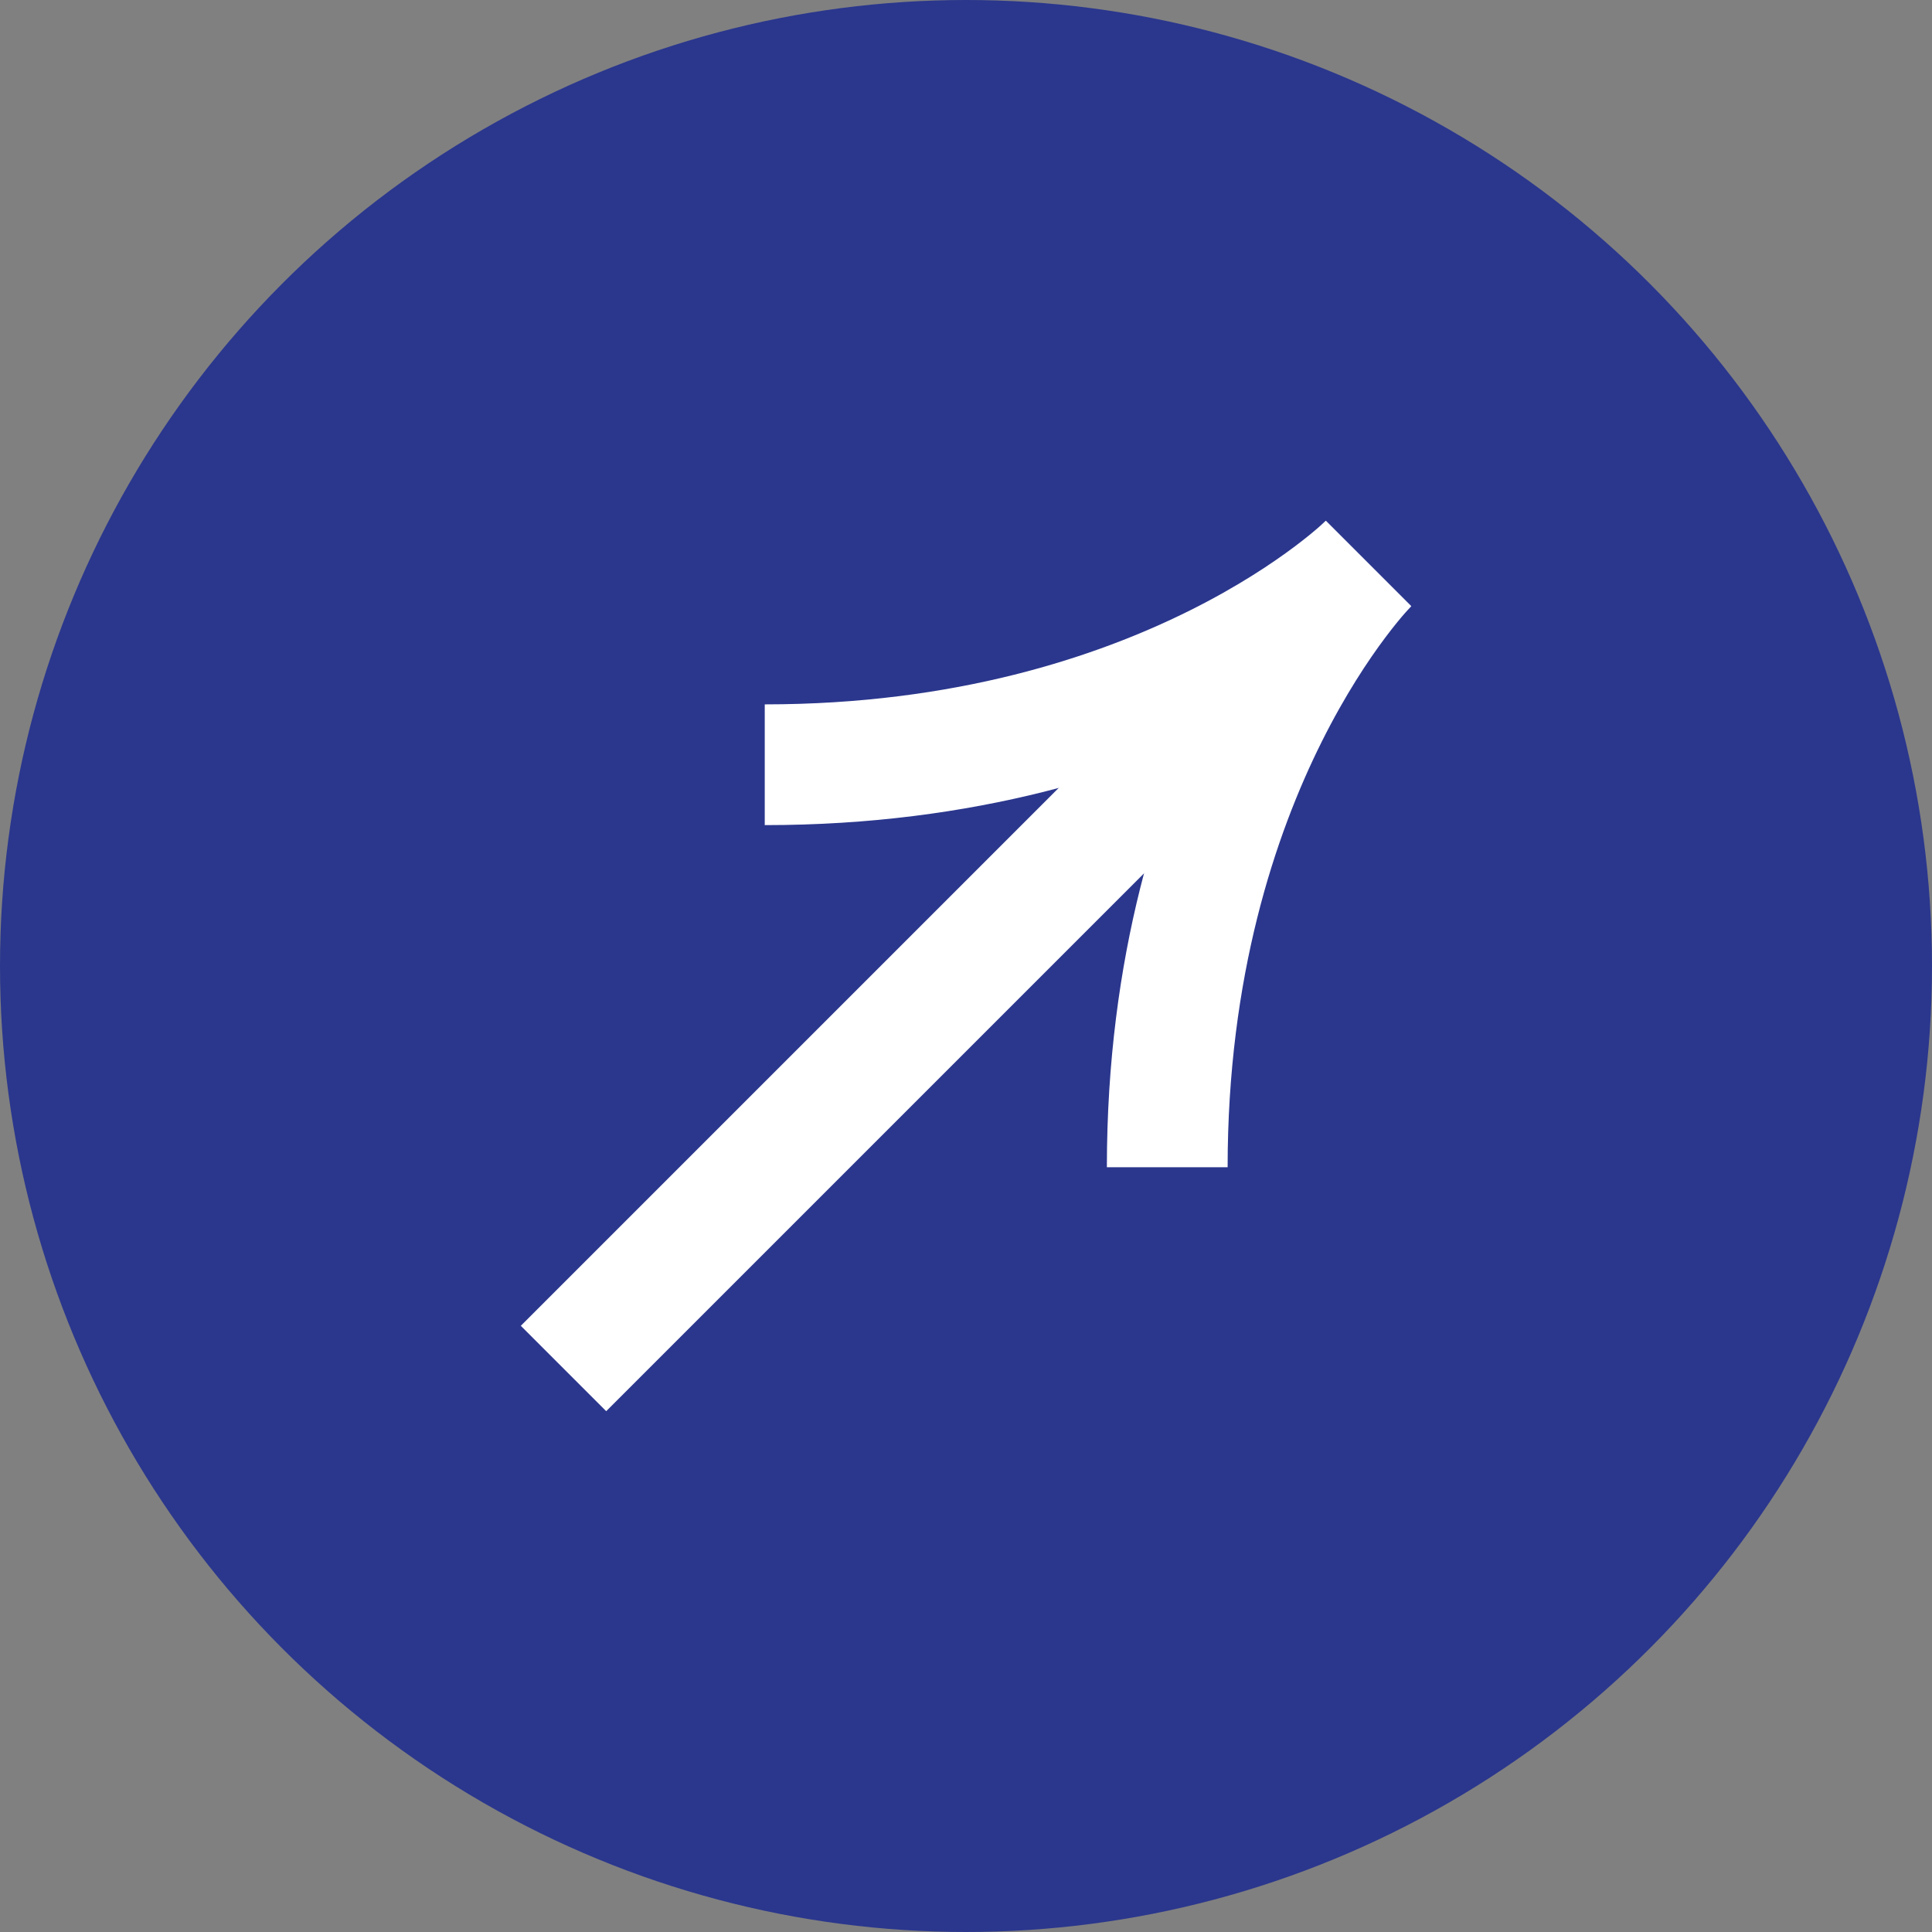
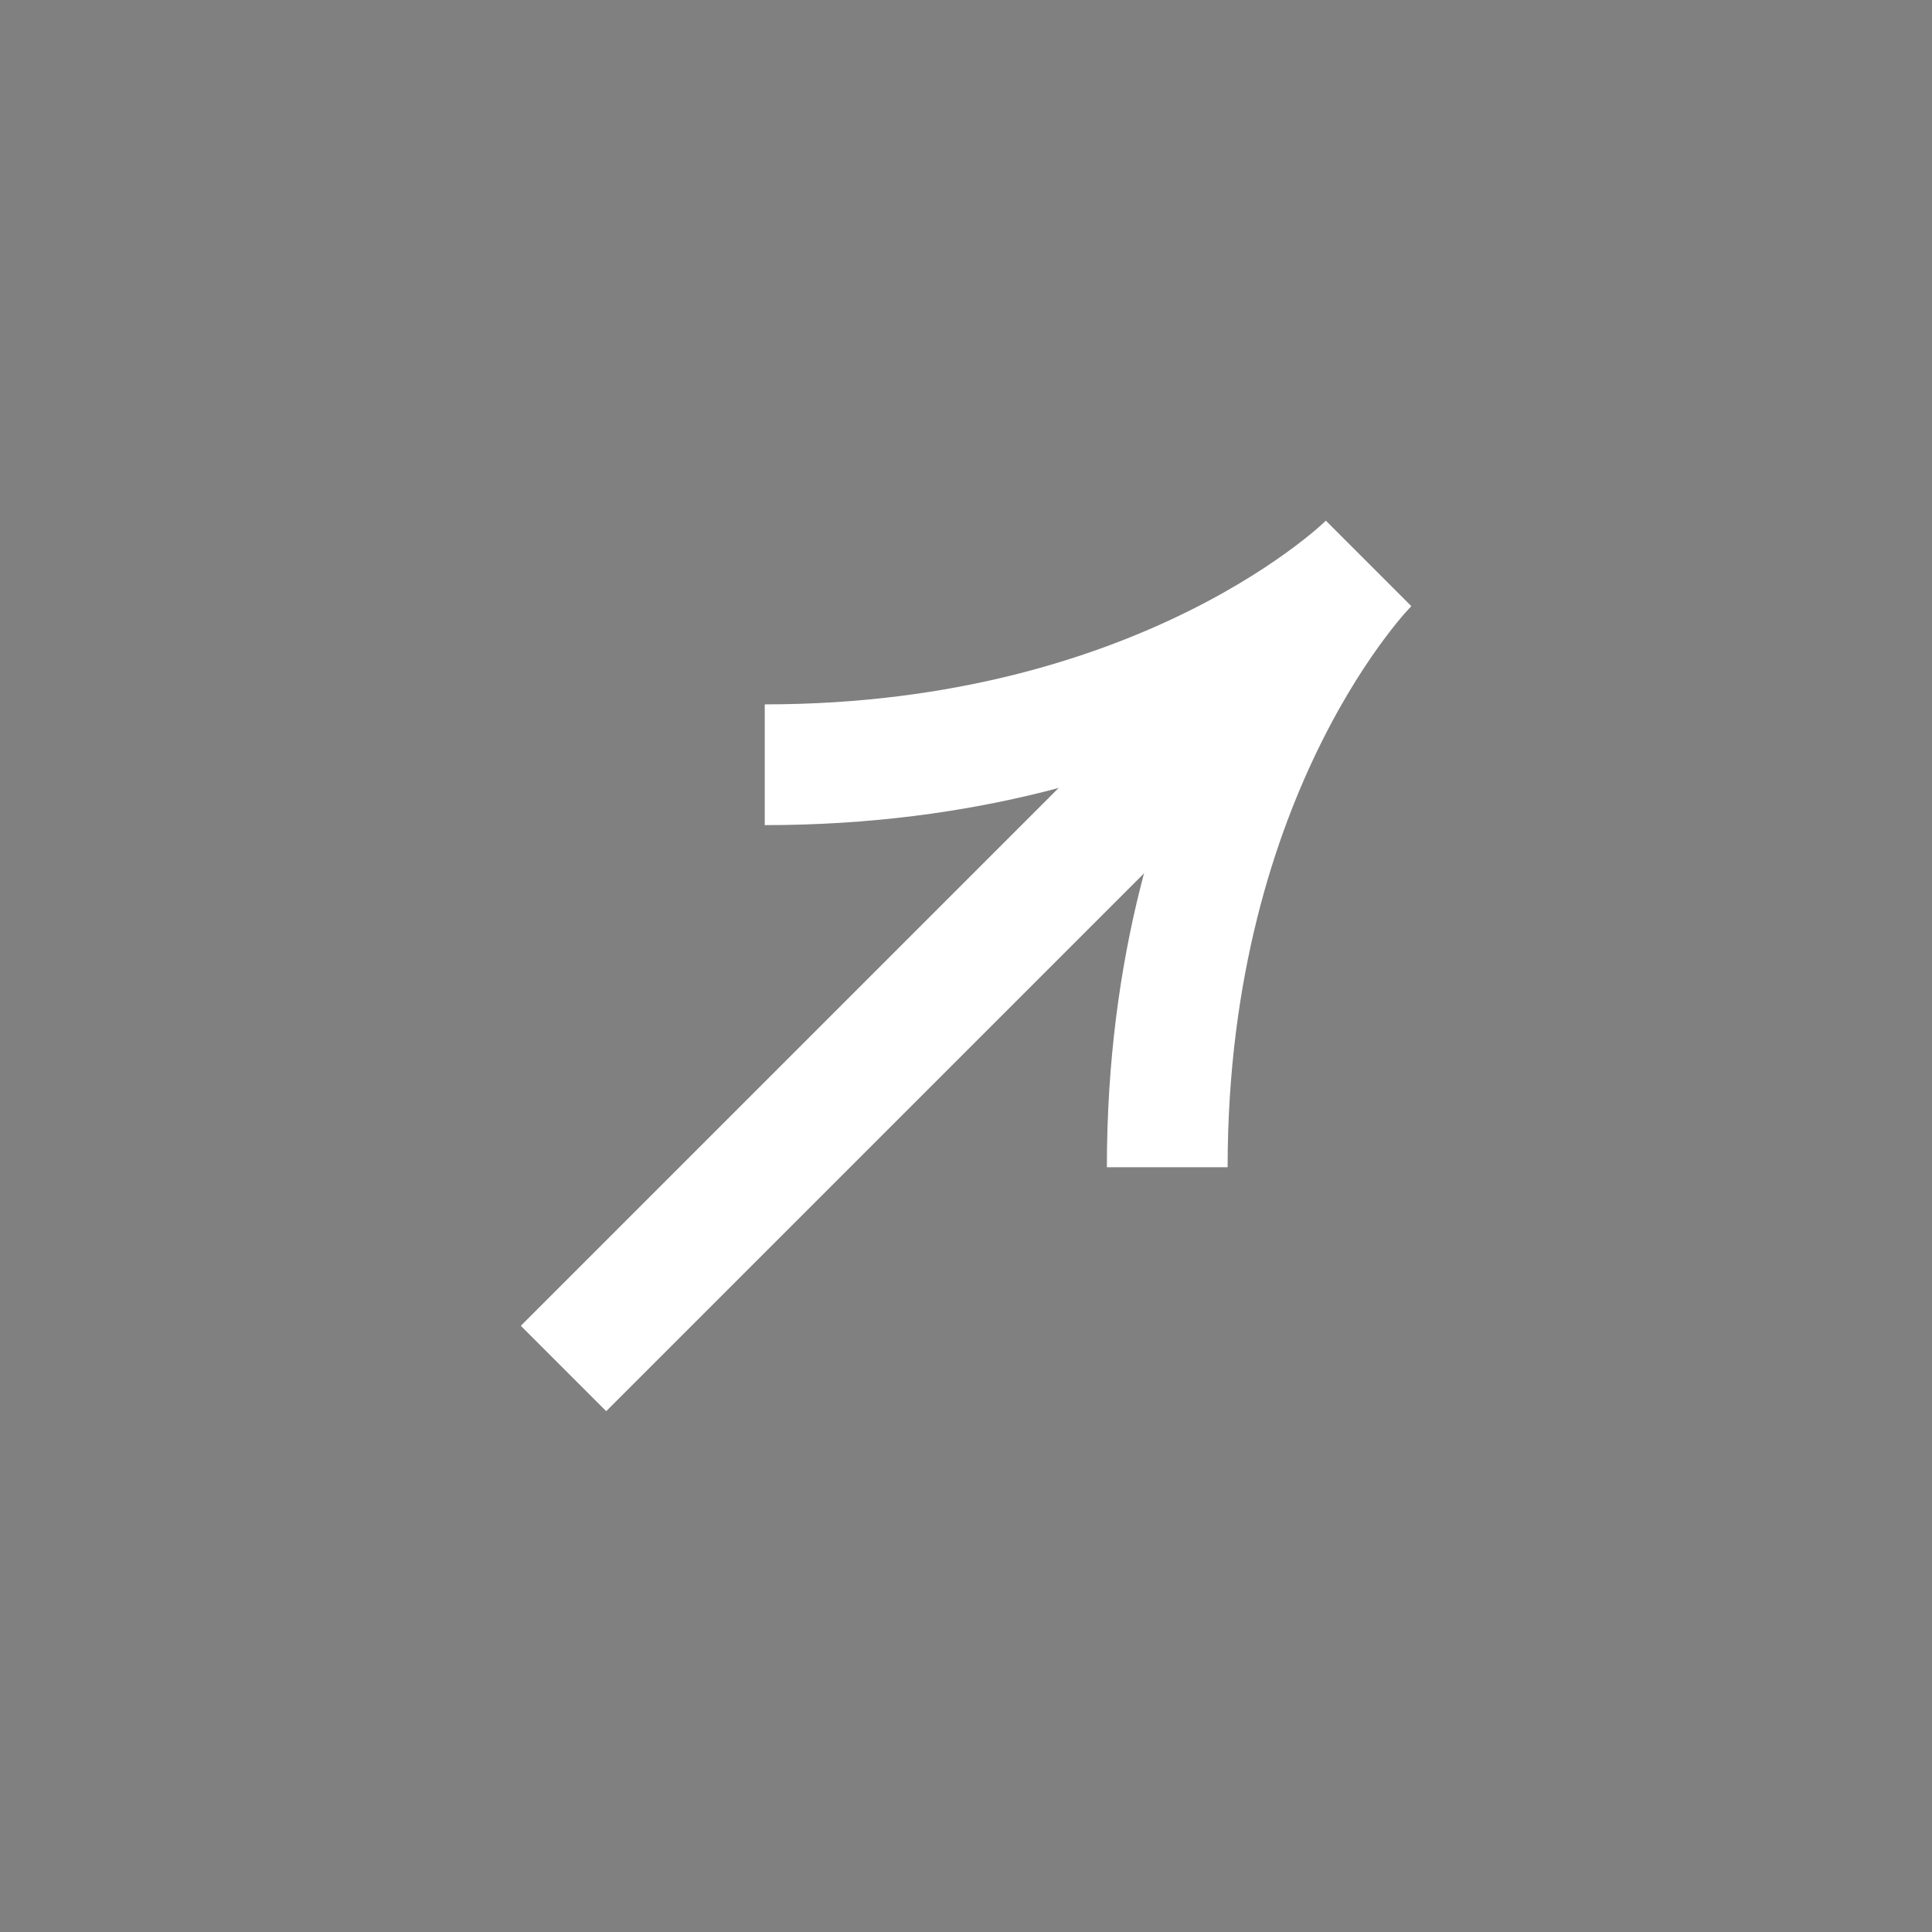
<svg xmlns="http://www.w3.org/2000/svg" id="Layer_2" viewBox="0 0 48 48">
  <rect x="0" y="0" width="48" height="48" fill="#808080" stroke="none" />
  <defs>
    <style>.cls-1{fill:none;stroke:#fff;stroke-miterlimit:10;stroke-width:3px;}.cls-2{fill:#2b378d;}</style>
  </defs>
  <g id="Layer_1_copy_2">
    <g>
-       <circle class="cls-2" cx="24" cy="24" r="24" />
      <g>
        <line class="cls-1" x1="14" y1="34" x2="34" y2="14" />
        <path class="cls-1" d="m19,19c10,0,15-5,15-5,0,0-5,5-5,15" />
      </g>
    </g>
  </g>
</svg>